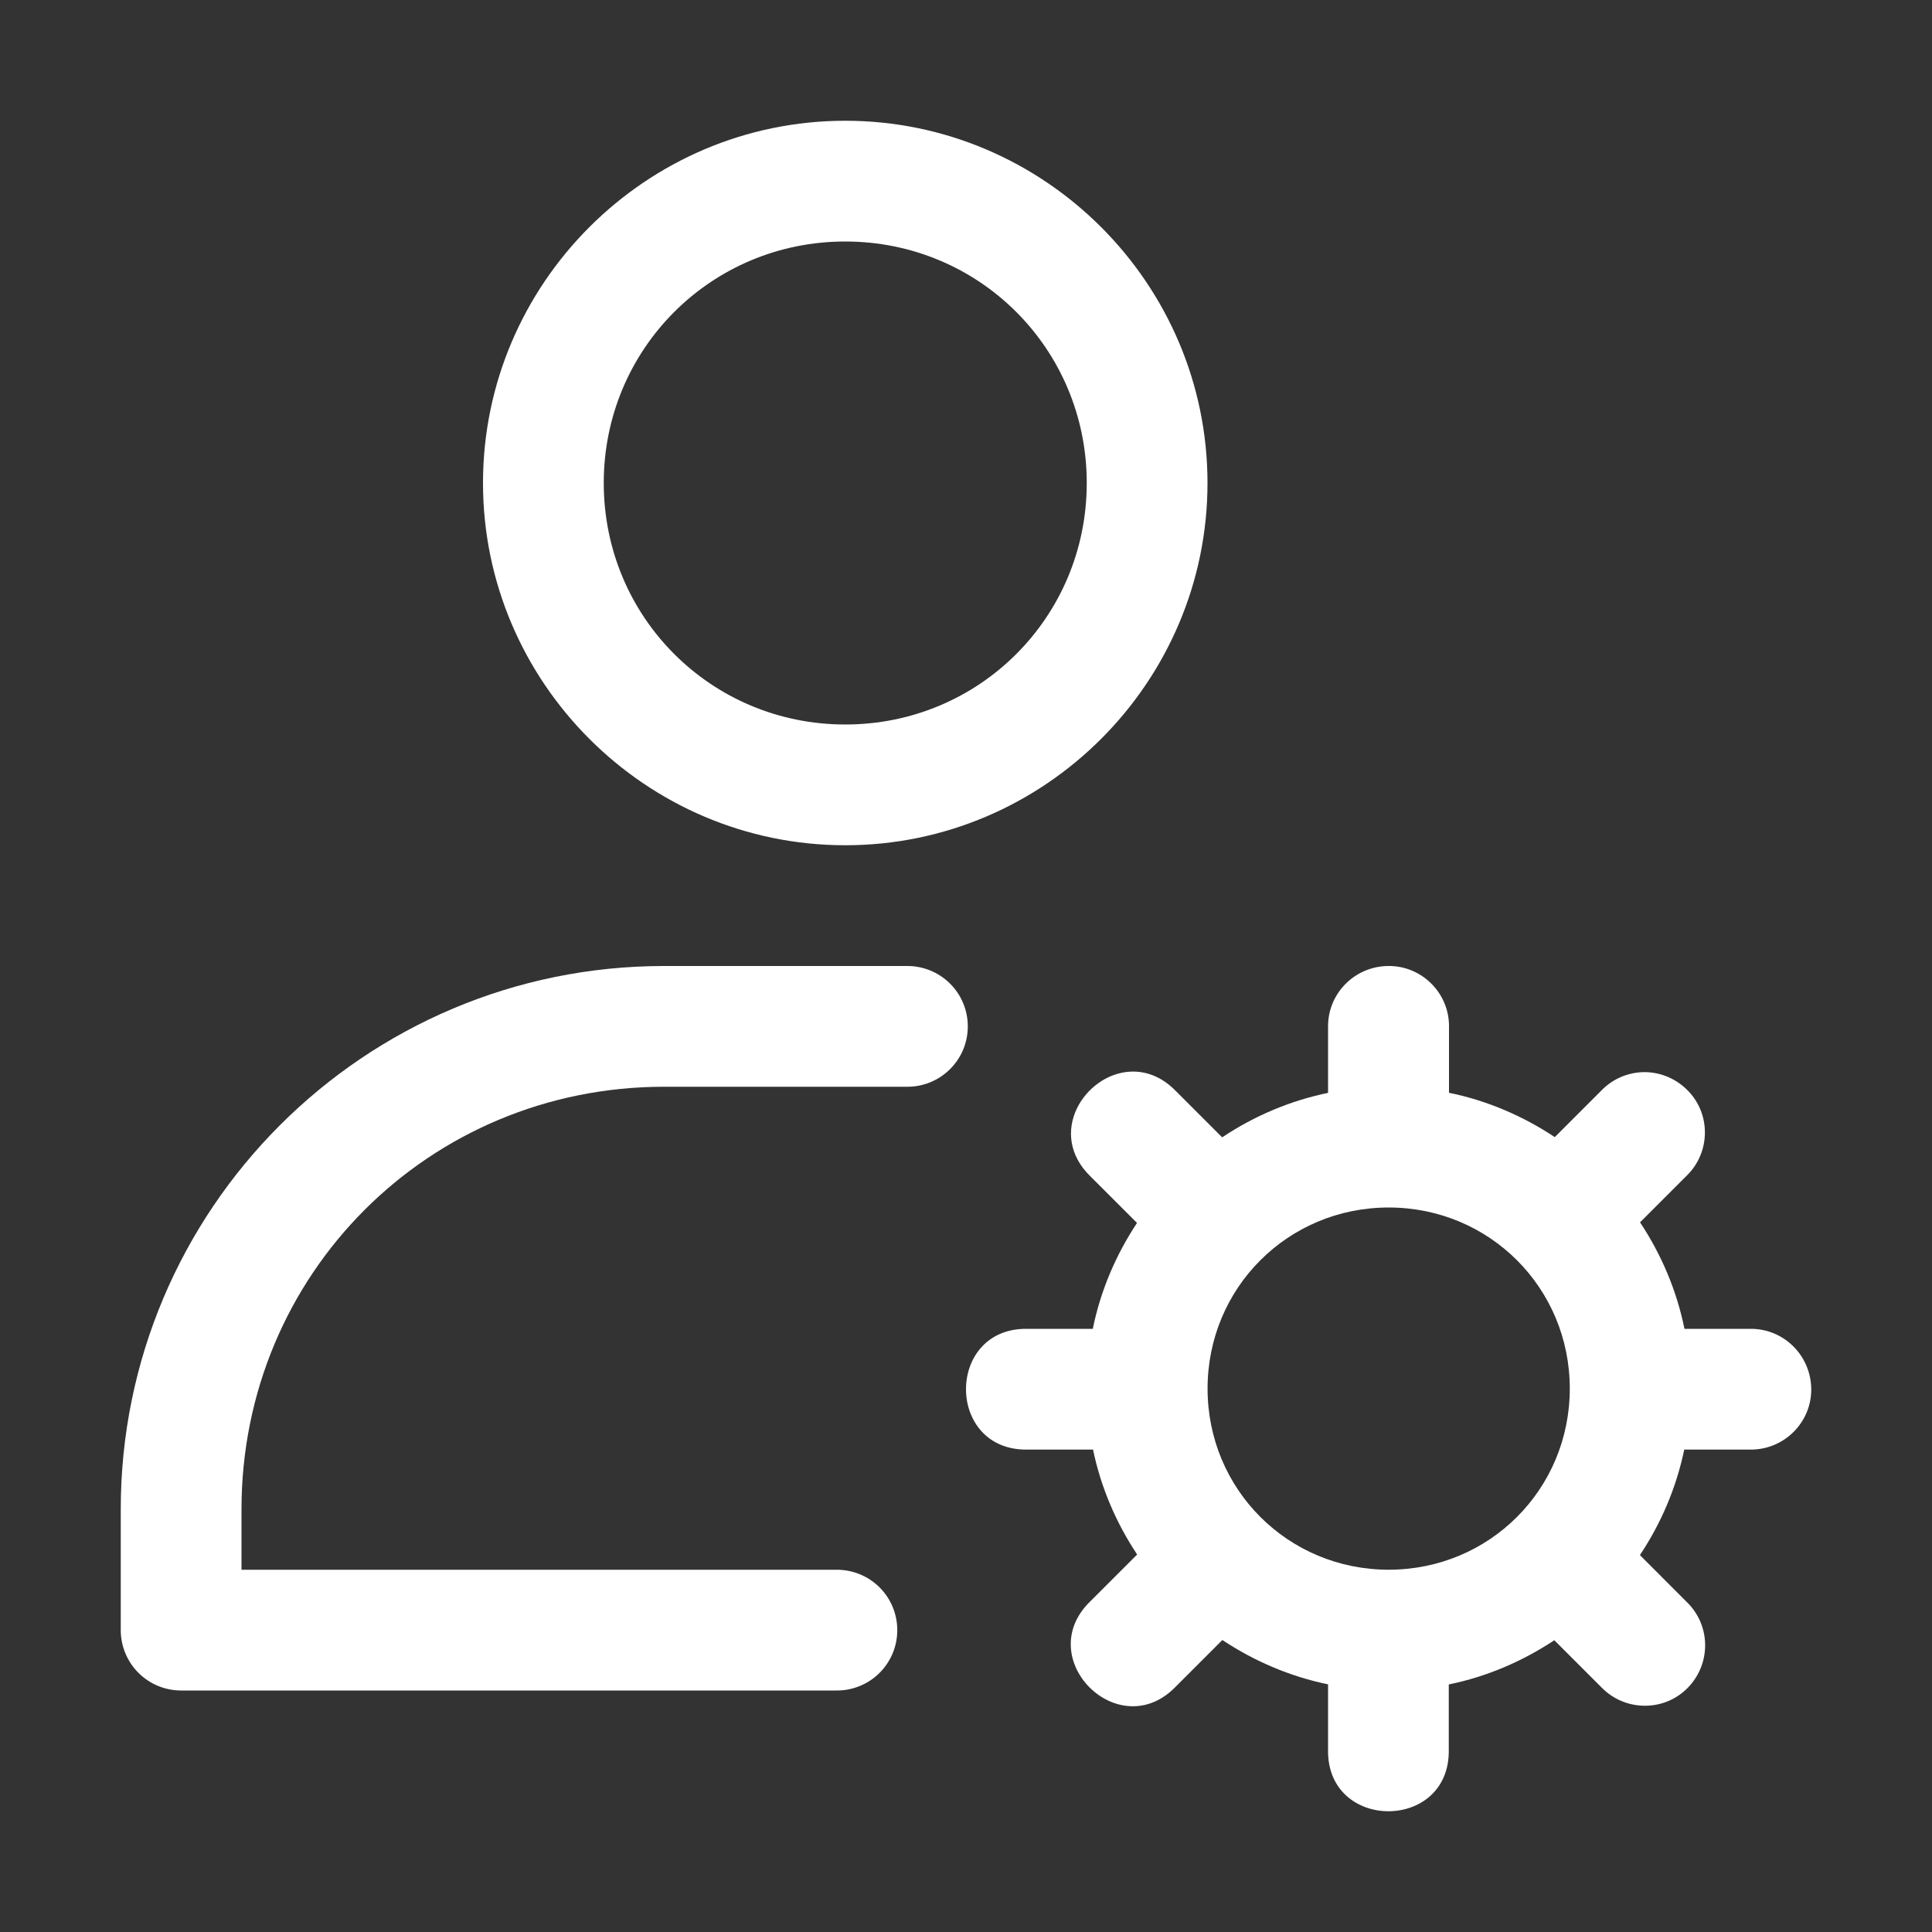
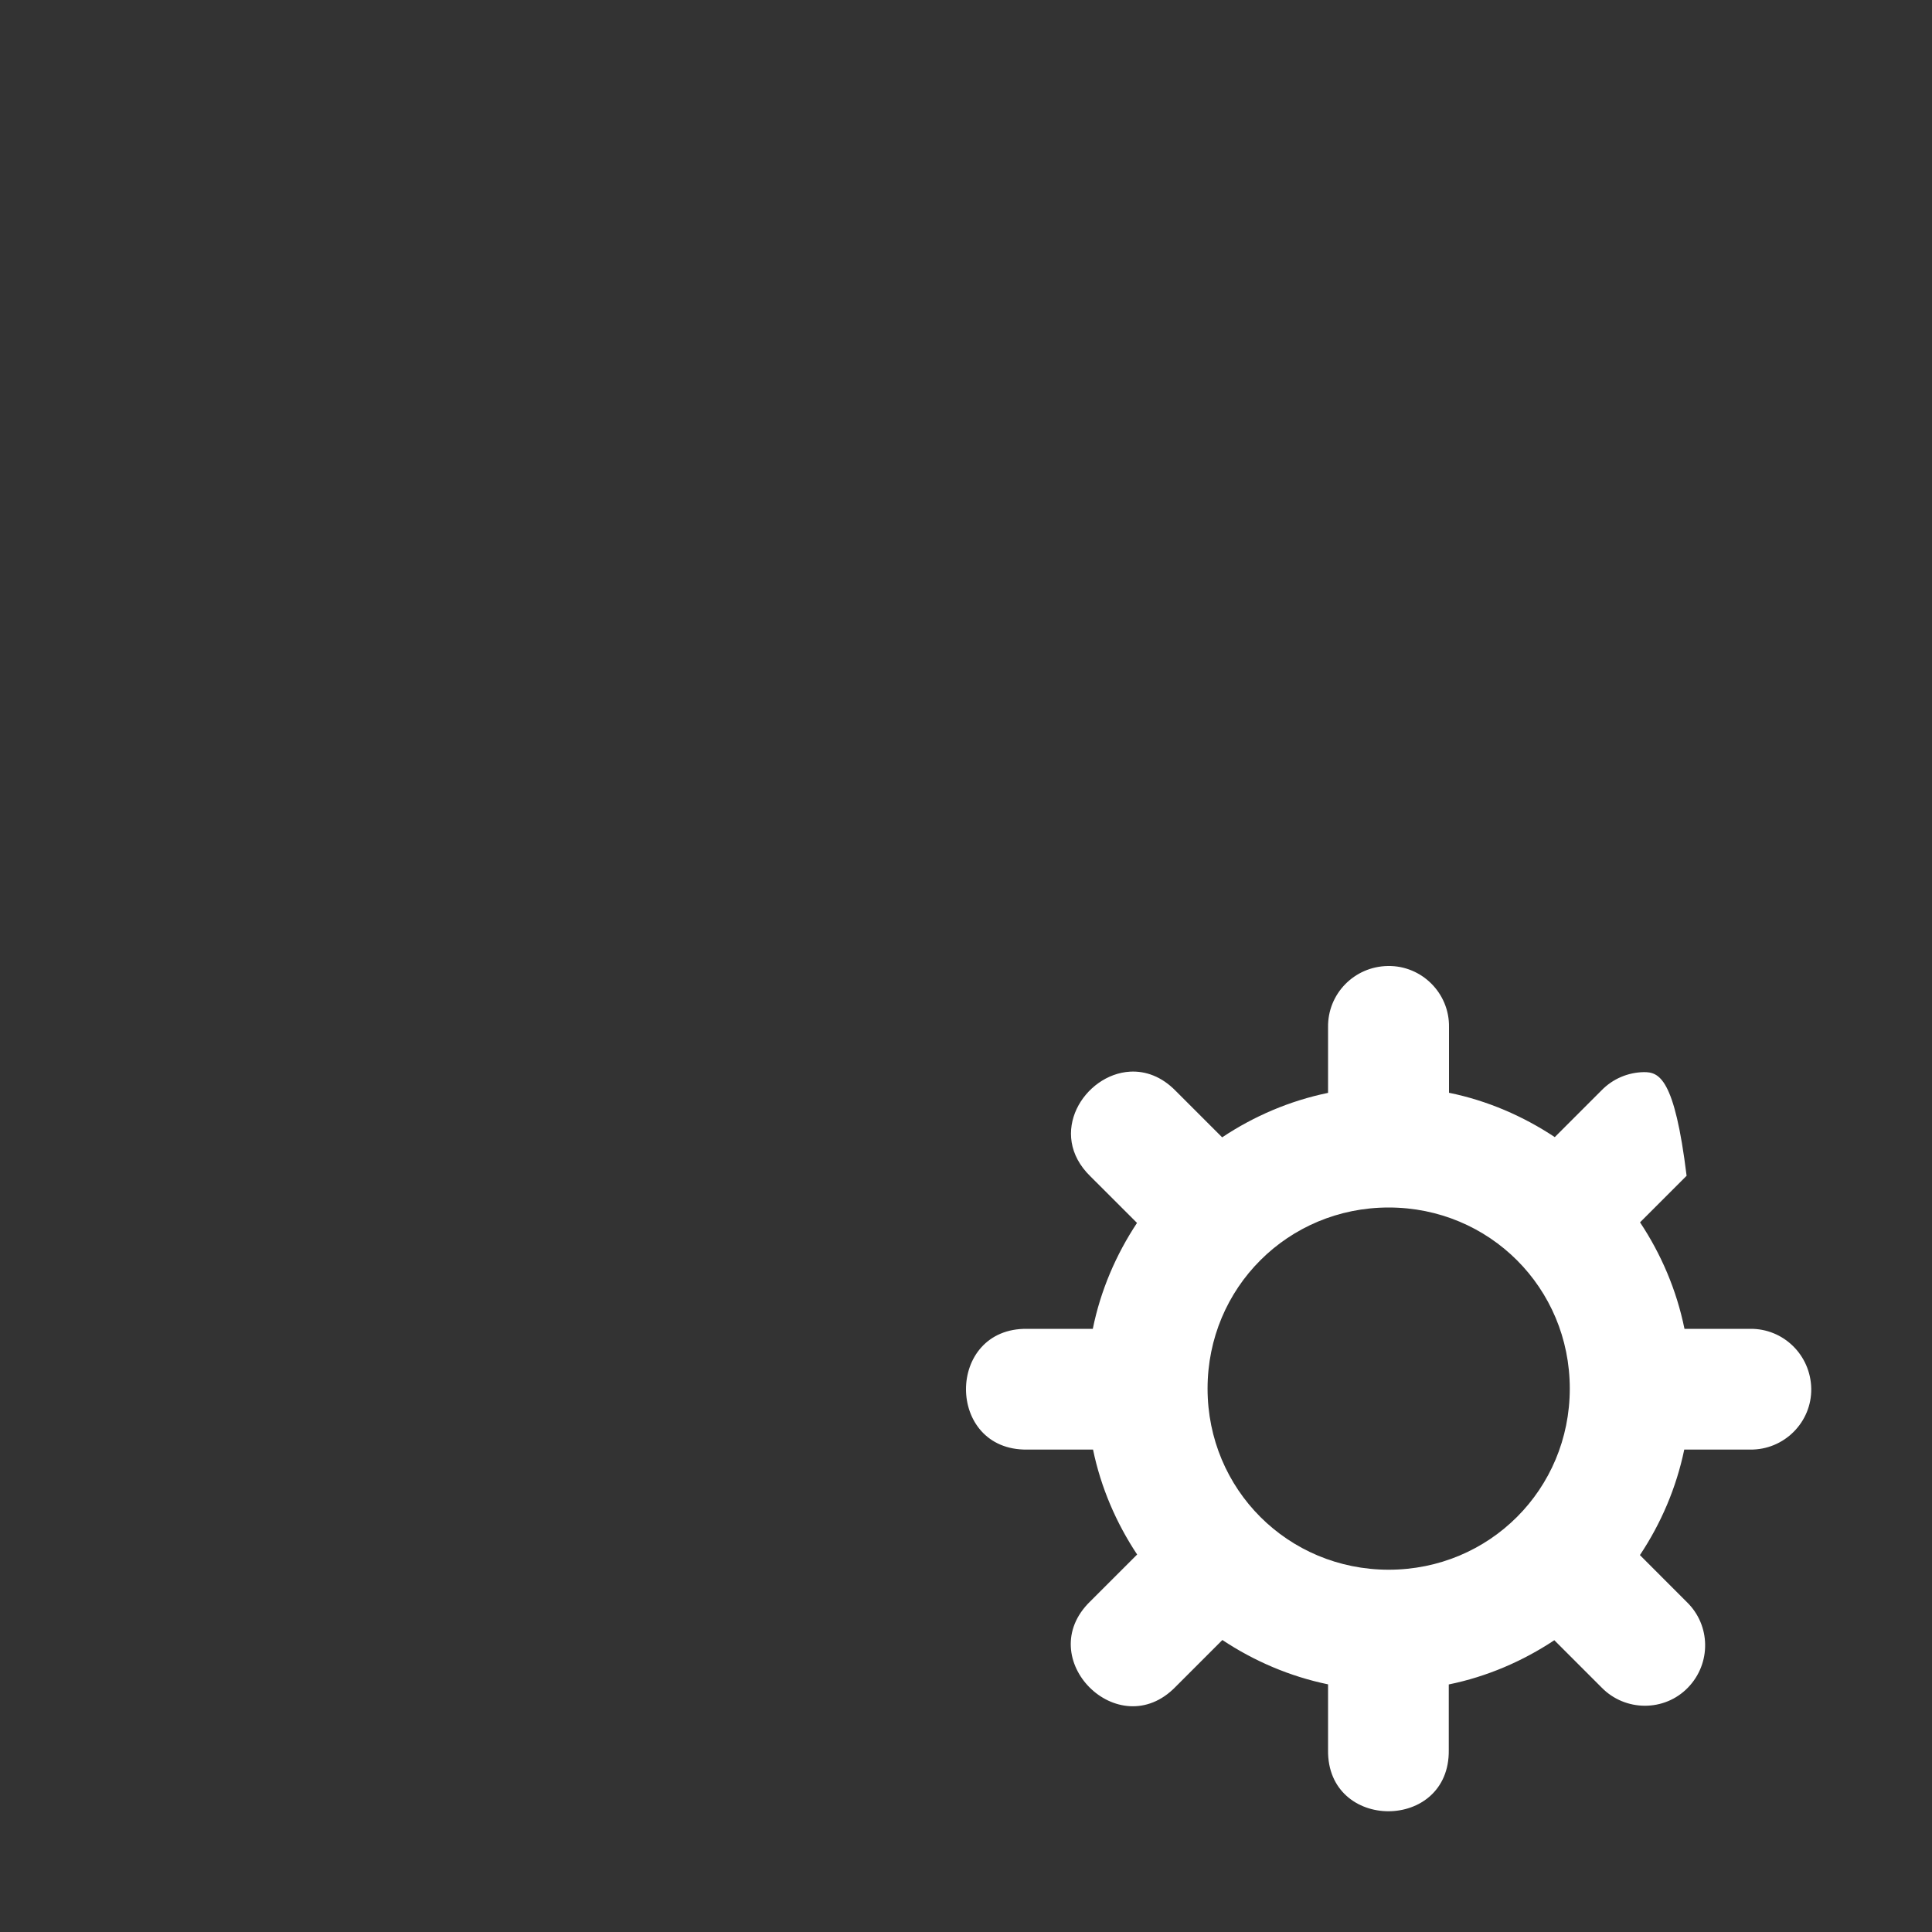
<svg xmlns="http://www.w3.org/2000/svg" width="60" height="60" viewBox="0 0 60 60" fill="none">
  <rect x="0" y="0" width="60" height="60" fill="#333333" stroke="none" />
-   <path d="M26.25 3.75C20.059 3.75 15 8.809 15 15C15 21.191 20.059 26.25 26.25 26.25C32.441 26.25 37.5 21.191 37.5 15C37.5 8.809 32.441 3.75 26.25 3.75ZM26.25 7.5C30.414 7.5 33.75 10.836 33.75 15C33.75 19.164 30.414 22.5 26.25 22.5C22.086 22.5 18.75 19.164 18.75 15C18.75 10.836 22.086 7.5 26.25 7.5Z" fill="white" />
-   <path d="M20.625 30C11.309 30 3.75 37.559 3.75 46.875V50.625C3.75 51.122 3.948 51.599 4.299 51.951C4.651 52.303 5.128 52.5 5.625 52.5H25.964C26.213 52.504 26.46 52.458 26.69 52.365C26.921 52.272 27.131 52.135 27.308 51.96C27.484 51.786 27.625 51.578 27.721 51.349C27.817 51.12 27.866 50.874 27.866 50.625C27.866 50.377 27.817 50.131 27.721 49.901C27.625 49.672 27.484 49.464 27.308 49.29C27.131 49.115 26.921 48.978 26.69 48.885C26.46 48.792 26.213 48.747 25.964 48.75H7.5V46.875C7.5 39.571 13.321 33.75 20.625 33.75H28.154C28.403 33.754 28.649 33.708 28.88 33.615C29.11 33.522 29.32 33.385 29.497 33.21C29.674 33.036 29.815 32.828 29.911 32.599C30.007 32.37 30.056 32.124 30.056 31.875C30.056 31.627 30.007 31.381 29.911 31.151C29.815 30.922 29.674 30.714 29.497 30.54C29.32 30.365 29.11 30.228 28.88 30.135C28.649 30.043 28.403 29.997 28.154 30H20.625Z" fill="white" />
-   <path d="M43.1 30C42.055 30.017 41.229 30.866 41.244 31.901V33.94C40.05 34.186 38.938 34.666 37.955 35.321L36.516 33.882C36.074 33.427 35.572 33.256 35.099 33.281C33.678 33.357 32.501 35.207 33.864 36.533L35.311 37.979C34.659 38.964 34.18 40.074 33.938 41.268H31.902C29.366 41.232 29.366 45.054 31.902 45.018H33.945C34.19 46.2 34.667 47.301 35.315 48.277L33.857 49.734C32.039 51.502 34.741 54.204 36.508 52.386L37.962 50.932C38.944 51.584 40.053 52.063 41.244 52.309V54.348C41.208 56.884 45.029 56.884 44.993 54.348V52.312C46.183 52.069 47.29 51.589 48.271 50.939L49.736 52.404C50.473 53.162 51.693 53.162 52.42 52.411C53.148 51.66 53.129 50.474 52.386 49.753L50.929 48.295C51.582 47.315 52.059 46.207 52.306 45.018H54.349C55.406 45.033 56.266 44.17 56.25 43.125C56.231 42.079 55.383 41.254 54.349 41.268H52.313C52.069 40.068 51.59 38.95 50.933 37.961L52.379 36.515C53.137 35.778 53.137 34.558 52.379 33.831C52.005 33.469 51.524 33.291 51.046 33.296C50.568 33.305 50.094 33.495 49.735 33.864L48.285 35.314C47.302 34.662 46.192 34.18 45 33.937V31.901C45.019 30.844 44.152 29.984 43.107 30L43.1 30ZM43.127 37.5C46.255 37.5 48.751 39.996 48.751 43.124C48.751 46.253 46.255 48.749 43.127 48.749C39.998 48.749 37.502 46.253 37.502 43.124C37.502 39.996 39.998 37.5 43.127 37.5Z" fill="white" />
+   <path d="M43.1 30C42.055 30.017 41.229 30.866 41.244 31.901V33.94C40.05 34.186 38.938 34.666 37.955 35.321L36.516 33.882C36.074 33.427 35.572 33.256 35.099 33.281C33.678 33.357 32.501 35.207 33.864 36.533L35.311 37.979C34.659 38.964 34.18 40.074 33.938 41.268H31.902C29.366 41.232 29.366 45.054 31.902 45.018H33.945C34.19 46.2 34.667 47.301 35.315 48.277L33.857 49.734C32.039 51.502 34.741 54.204 36.508 52.386L37.962 50.932C38.944 51.584 40.053 52.063 41.244 52.309V54.348C41.208 56.884 45.029 56.884 44.993 54.348V52.312C46.183 52.069 47.29 51.589 48.271 50.939L49.736 52.404C50.473 53.162 51.693 53.162 52.42 52.411C53.148 51.66 53.129 50.474 52.386 49.753L50.929 48.295C51.582 47.315 52.059 46.207 52.306 45.018H54.349C55.406 45.033 56.266 44.17 56.25 43.125C56.231 42.079 55.383 41.254 54.349 41.268H52.313C52.069 40.068 51.59 38.95 50.933 37.961L52.379 36.515C52.005 33.469 51.524 33.291 51.046 33.296C50.568 33.305 50.094 33.495 49.735 33.864L48.285 35.314C47.302 34.662 46.192 34.18 45 33.937V31.901C45.019 30.844 44.152 29.984 43.107 30L43.1 30ZM43.127 37.5C46.255 37.5 48.751 39.996 48.751 43.124C48.751 46.253 46.255 48.749 43.127 48.749C39.998 48.749 37.502 46.253 37.502 43.124C37.502 39.996 39.998 37.5 43.127 37.5Z" fill="white" />
</svg>